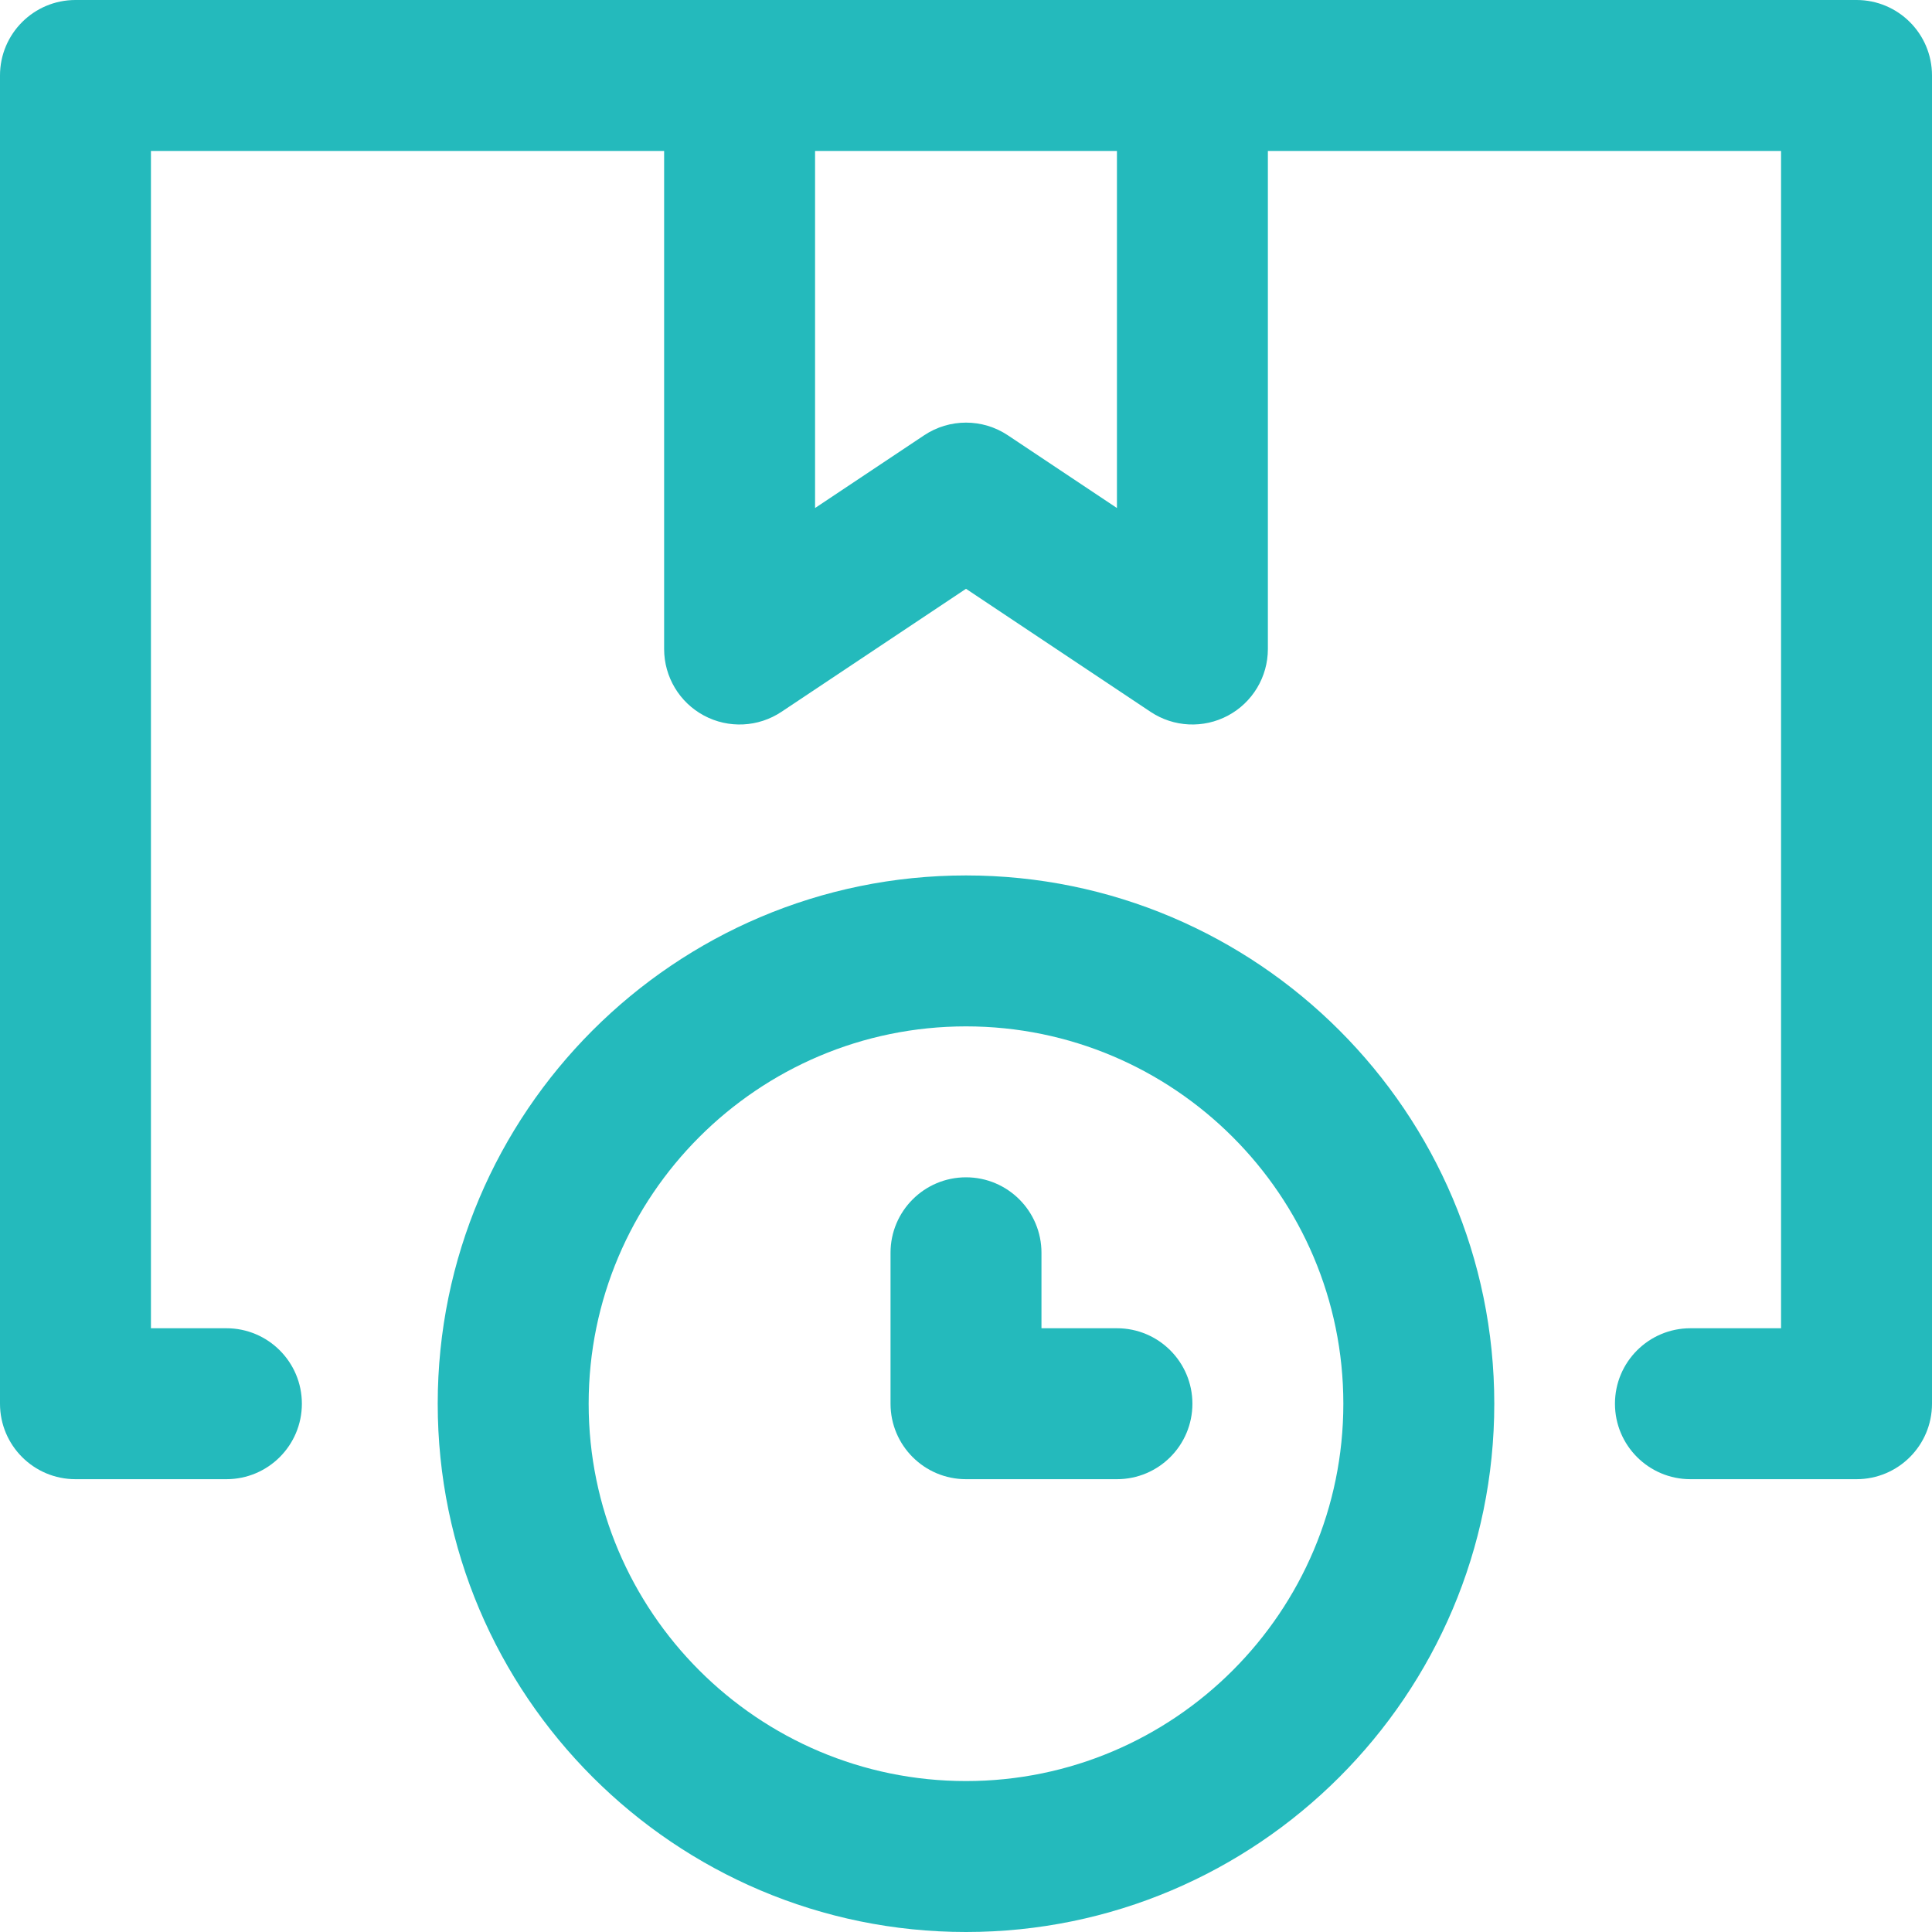
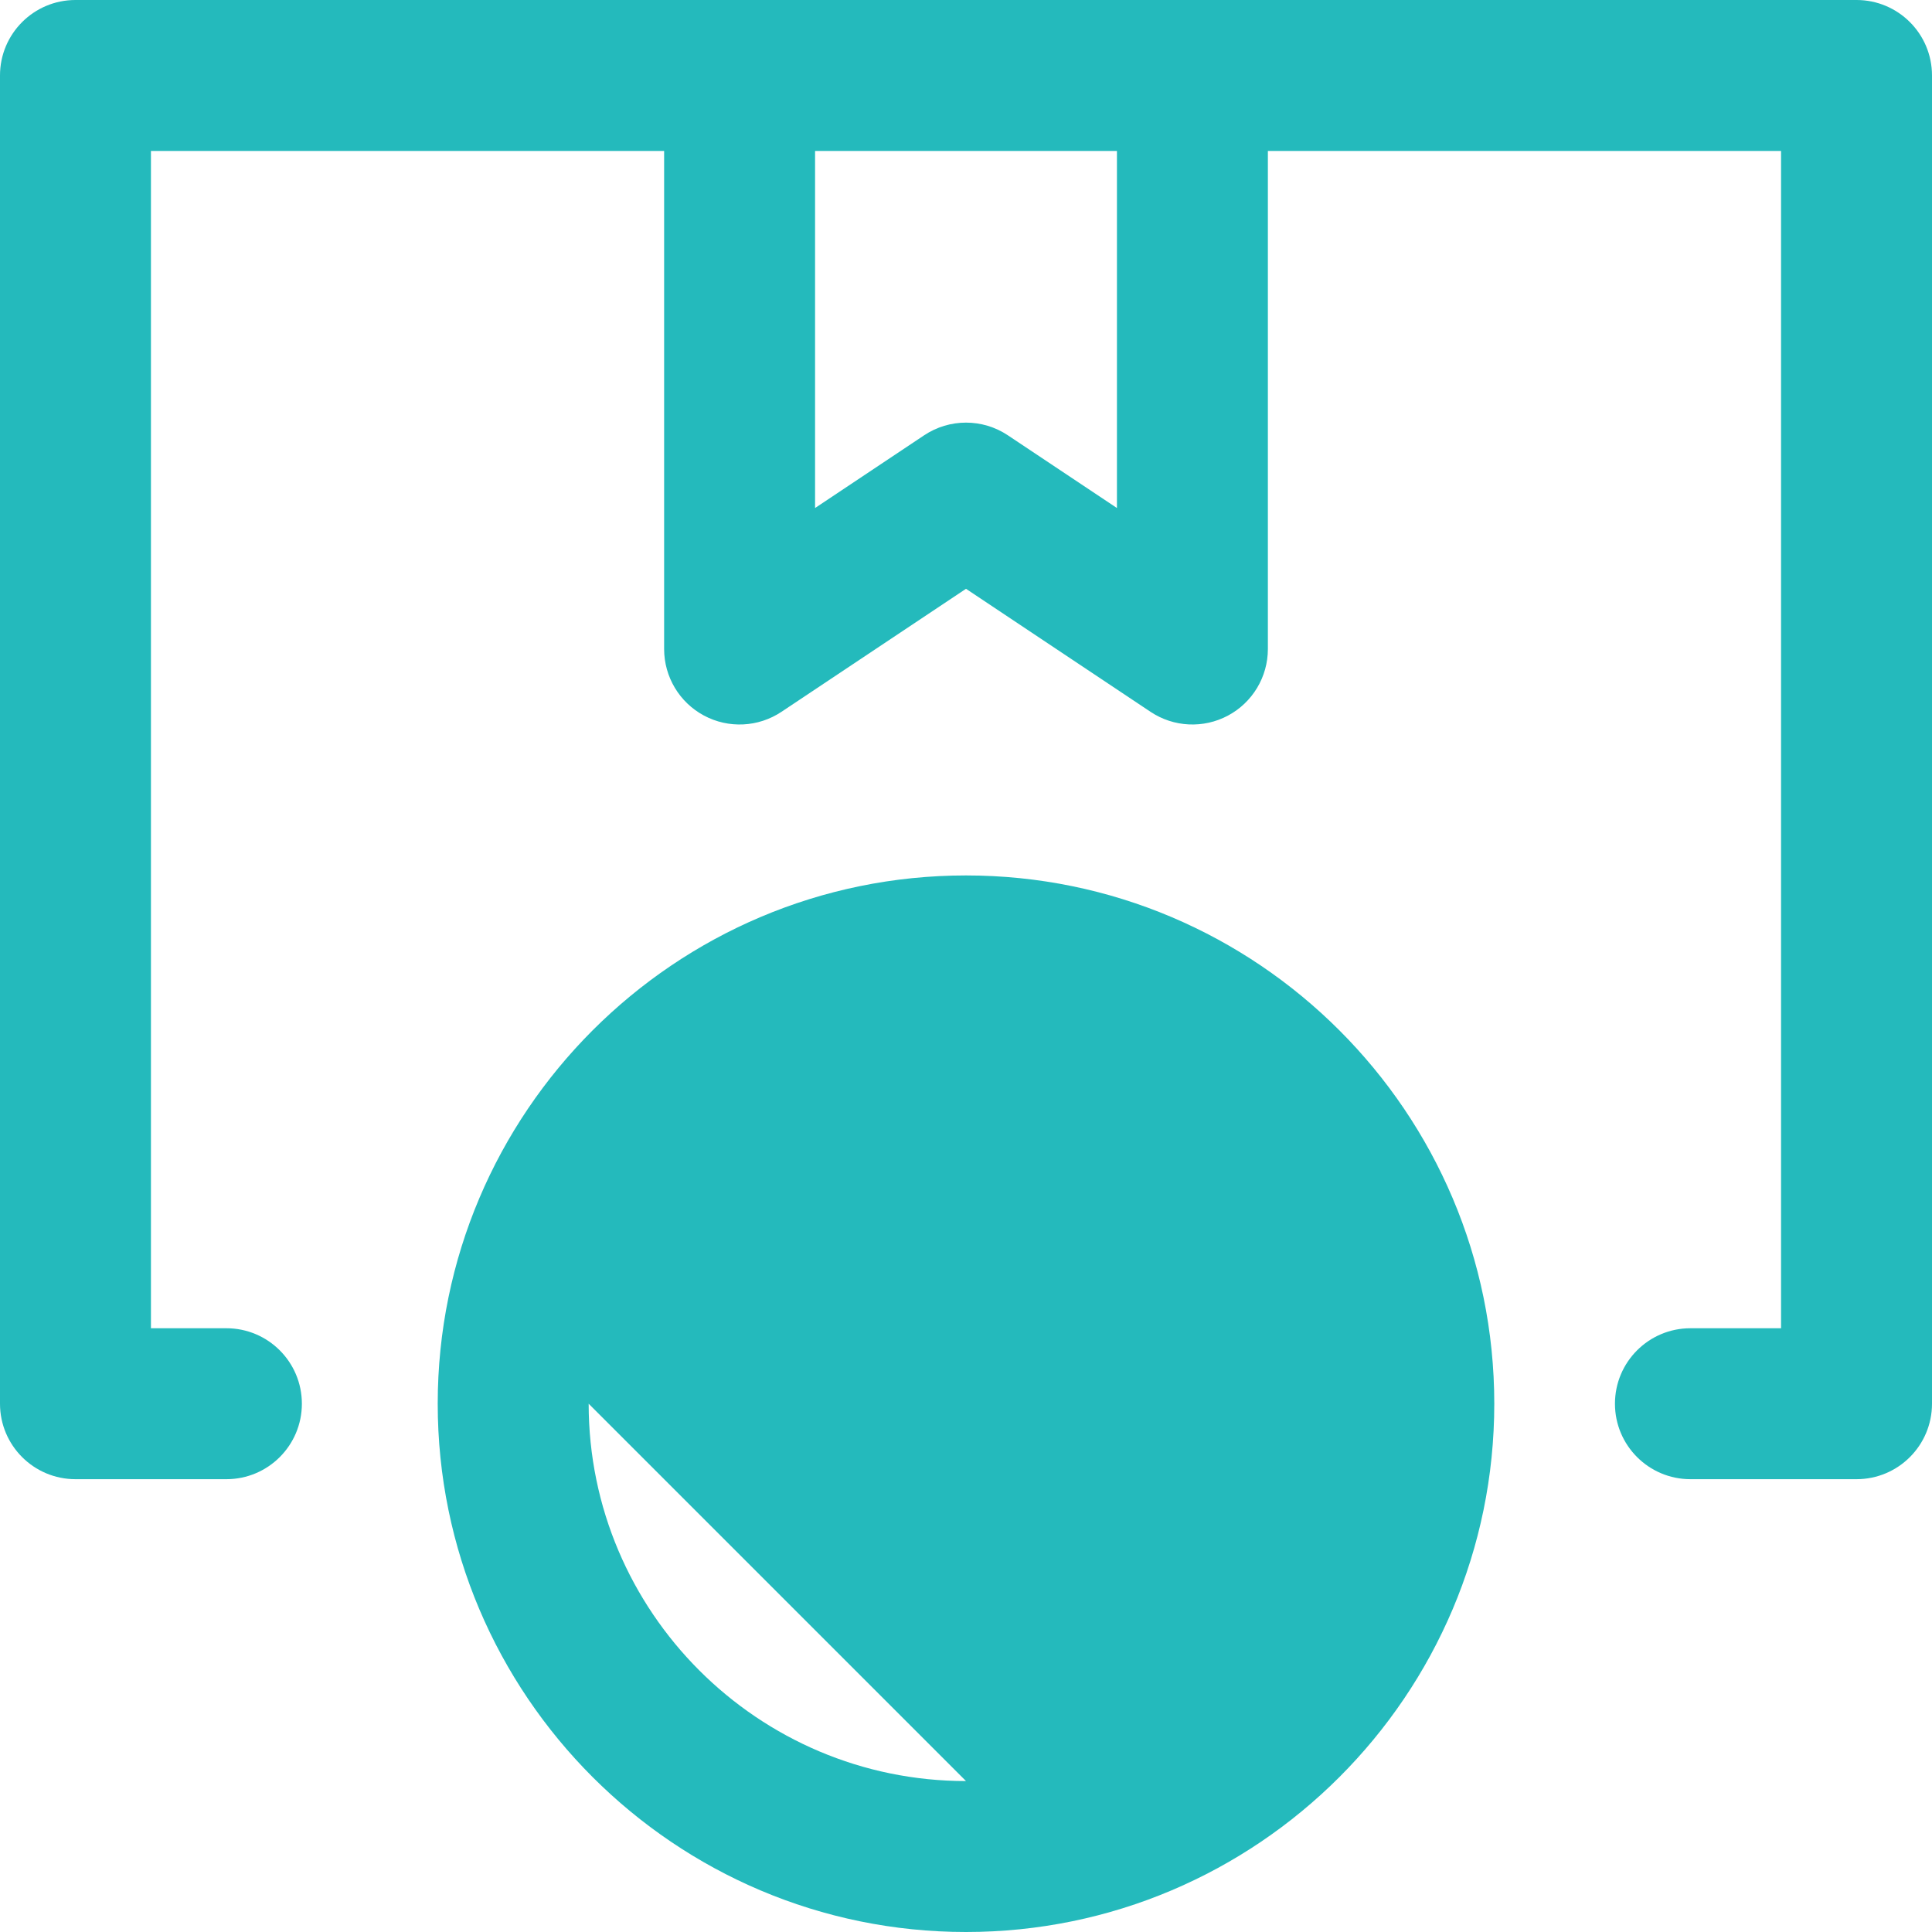
<svg xmlns="http://www.w3.org/2000/svg" id="SvgjsSvg1151" width="288" height="288" version="1.1">
  <defs id="SvgjsDefs1152" />
  <g id="SvgjsG1153">
    <svg width="288" height="288" enable-background="new 0 0 512 512" viewBox="0 0 512 512">
      <g fill="#24babc" class="color000 svgShape">
        <path fill="#24babc" d="m492 0h-472c-11.046 0-20 8.954-20 20v352c0 11.046 8.954 20 20 20h40c11.046 0 20-8.954 20-20s-8.954-20-20-20h-20v-312h136v132c0 7.376 4.06 14.153 10.562 17.633s14.394 3.1 20.531-.992l48.907-32.604 48.906 32.604c6.147 4.098 14.038 4.467 20.531.992 6.503-3.48 10.563-10.257 10.563-17.633v-132h136v312h-24.019c-11.046 0-20 8.954-20 20s8.954 20 20 20h44.019c11.046 0 20-8.954 20-20v-352c0-11.046-8.954-20-20-20zm-196 134.63-28.906-19.271c-6.717-4.479-15.471-4.479-22.188 0l-28.906 19.271v-94.63h80z" data-original="#000000" class="colorda0037 svgShape" />
-         <path fill="#24babc" d="m256 232c-77.196 0-140 62.804-140 140s62.804 140 140 140 140-62.804 140-140-62.804-140-140-140zm0 240c-55.141 0-100-44.86-100-100s44.859-100 100-100 100 44.86 100 100-44.859 100-100 100z" data-original="#000000" class="colorda0037 svgShape" />
-         <path fill="#24babc" d="m296 352h-20v-20c0-11.046-8.954-20-20-20s-20 8.954-20 20v40c0 11.046 8.954 20 20 20h40c11.046 0 20-8.954 20-20s-8.954-20-20-20z" data-original="#000000" class="colorda0037 svgShape" />
+         <path fill="#24babc" d="m256 232c-77.196 0-140 62.804-140 140s62.804 140 140 140 140-62.804 140-140-62.804-140-140-140zm0 240c-55.141 0-100-44.86-100-100z" data-original="#000000" class="colorda0037 svgShape" />
      </g>
    </svg>
  </g>
</svg>